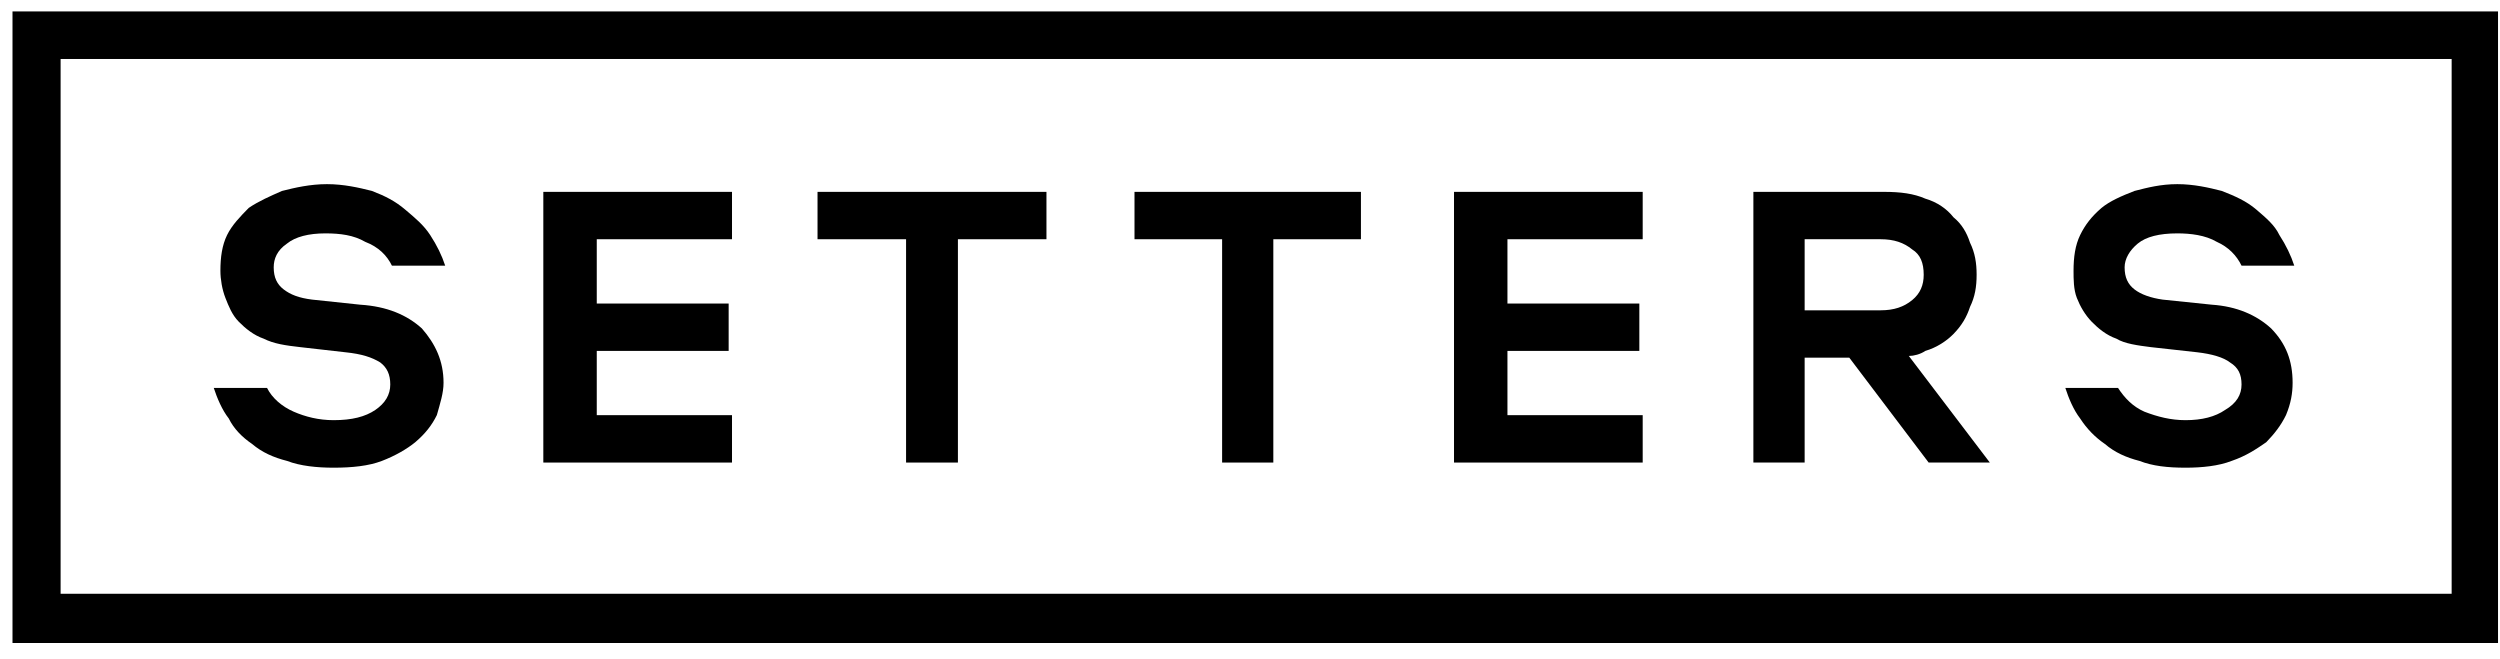
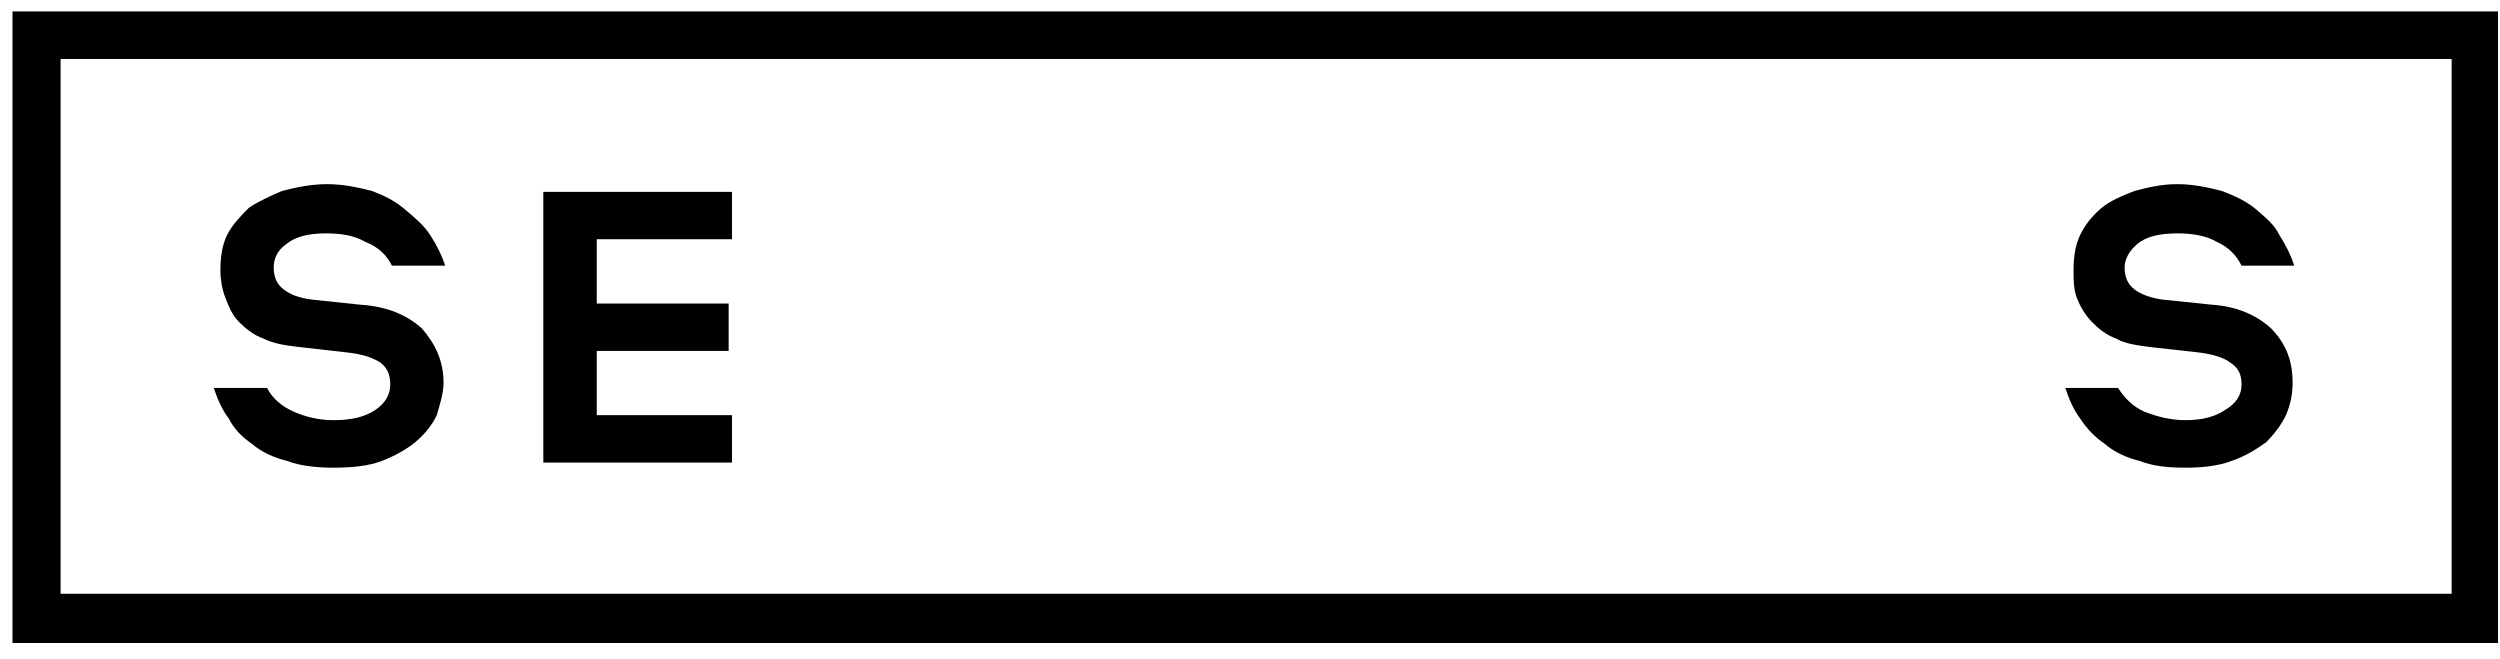
<svg xmlns="http://www.w3.org/2000/svg" width="91" height="24" viewBox="0 0 91 24" fill="none">
  <path fill-rule="evenodd" clip-rule="evenodd" d="M11.902 6.703C11.295 6.703 10.751 6.827 10.266 6.95C9.842 7.136 9.417 7.321 9.054 7.568C8.751 7.877 8.447 8.186 8.265 8.557C8.084 8.928 8.023 9.361 8.023 9.855C8.023 10.164 8.084 10.535 8.205 10.844C8.327 11.152 8.447 11.462 8.69 11.709C8.932 11.956 9.236 12.203 9.599 12.328C9.963 12.512 10.387 12.575 10.933 12.636L12.569 12.822C13.175 12.884 13.539 13.007 13.841 13.193C14.084 13.378 14.206 13.625 14.206 13.996C14.206 14.367 14.023 14.676 13.66 14.923C13.296 15.17 12.811 15.294 12.144 15.294C11.599 15.294 11.114 15.17 10.69 14.985C10.266 14.8 9.903 14.49 9.72 14.12H7.781C7.902 14.49 8.084 14.923 8.327 15.232C8.508 15.603 8.811 15.912 9.175 16.159C9.538 16.468 9.963 16.654 10.447 16.777C10.933 16.963 11.538 17.024 12.144 17.024C12.811 17.024 13.417 16.963 13.902 16.777C14.387 16.591 14.812 16.344 15.115 16.097C15.478 15.788 15.721 15.479 15.902 15.108C16.023 14.676 16.145 14.305 16.145 13.934C16.145 13.131 15.842 12.512 15.357 11.956C14.812 11.462 14.084 11.152 13.115 11.091L11.357 10.905C10.871 10.844 10.569 10.721 10.326 10.535C10.084 10.349 9.963 10.102 9.963 9.731C9.963 9.422 10.084 9.114 10.447 8.866C10.751 8.619 11.235 8.495 11.841 8.495C12.387 8.495 12.872 8.557 13.296 8.804C13.781 8.99 14.084 9.298 14.266 9.67H16.205C16.084 9.298 15.902 8.928 15.66 8.557C15.417 8.186 15.115 7.939 14.75 7.63C14.387 7.321 14.023 7.136 13.539 6.95C13.053 6.827 12.509 6.703 11.902 6.703Z" fill="black" />
  <path fill-rule="evenodd" clip-rule="evenodd" d="M19.777 6.984V16.837H26.645V15.112H21.722V12.773H26.523V11.049H21.722V8.708H26.645V6.984H19.777Z" fill="black" />
-   <path fill-rule="evenodd" clip-rule="evenodd" d="M29.758 6.984V8.708H32.981V16.837H34.868V8.708H38.091V6.984H29.758Z" fill="black" />
-   <path fill-rule="evenodd" clip-rule="evenodd" d="M41.296 6.984V8.708H44.485V16.837H46.349V8.708H49.538V6.984H41.296Z" fill="black" />
-   <path fill-rule="evenodd" clip-rule="evenodd" d="M52.926 6.984V16.837H59.794V15.112H54.871V12.773H59.672V11.049H54.871V8.708H59.794V6.984H52.926Z" fill="black" />
-   <path fill-rule="evenodd" clip-rule="evenodd" d="M68.458 8.708C68.94 8.708 69.3 8.832 69.602 9.078C69.902 9.263 70.023 9.571 70.023 10.002C70.023 10.371 69.902 10.679 69.602 10.925C69.3 11.172 68.94 11.295 68.458 11.295H65.689V8.708H68.458ZM63.823 6.984V16.837H65.689V13.019H67.314L70.203 16.837H72.43L69.481 12.957C69.661 12.957 69.902 12.896 70.082 12.773C70.505 12.649 70.865 12.403 71.106 12.157C71.407 11.849 71.588 11.541 71.708 11.172C71.889 10.802 71.949 10.433 71.949 10.002C71.949 9.571 71.889 9.201 71.708 8.832C71.588 8.462 71.407 8.154 71.106 7.908C70.865 7.6 70.505 7.354 70.082 7.231C69.661 7.046 69.18 6.984 68.578 6.984H63.823Z" fill="black" />
  <path fill-rule="evenodd" clip-rule="evenodd" d="M79.254 6.703C78.654 6.703 78.175 6.827 77.696 6.95C77.216 7.136 76.796 7.321 76.496 7.568C76.136 7.877 75.897 8.186 75.717 8.557C75.537 8.928 75.477 9.361 75.477 9.855C75.477 10.164 75.477 10.535 75.597 10.844C75.717 11.152 75.897 11.462 76.136 11.709C76.376 11.956 76.677 12.203 77.037 12.328C77.336 12.512 77.815 12.575 78.295 12.636L79.973 12.822C80.513 12.884 80.933 13.007 81.173 13.193C81.472 13.378 81.592 13.625 81.592 13.996C81.592 14.367 81.413 14.676 80.992 14.923C80.633 15.17 80.154 15.294 79.554 15.294C79.014 15.294 78.535 15.17 78.055 14.985C77.635 14.8 77.336 14.49 77.096 14.12H75.178C75.297 14.49 75.477 14.923 75.717 15.232C75.957 15.603 76.256 15.912 76.616 16.159C76.976 16.468 77.395 16.654 77.875 16.777C78.355 16.963 78.894 17.024 79.554 17.024C80.154 17.024 80.753 16.963 81.232 16.777C81.773 16.591 82.132 16.344 82.491 16.097C82.792 15.788 83.031 15.479 83.211 15.108C83.391 14.676 83.451 14.305 83.451 13.934C83.451 13.131 83.211 12.512 82.671 11.956C82.132 11.462 81.413 11.152 80.513 11.091L78.715 10.905C78.295 10.844 77.935 10.721 77.696 10.535C77.456 10.349 77.336 10.102 77.336 9.731C77.336 9.422 77.515 9.114 77.815 8.866C78.115 8.619 78.595 8.495 79.254 8.495C79.734 8.495 80.273 8.557 80.693 8.804C81.112 8.99 81.413 9.298 81.592 9.67H83.511C83.391 9.298 83.211 8.928 82.971 8.557C82.792 8.186 82.491 7.939 82.132 7.63C81.772 7.321 81.352 7.136 80.873 6.95C80.394 6.827 79.854 6.703 79.254 6.703Z" fill="black" />
  <path fill-rule="evenodd" clip-rule="evenodd" d="M89.24 2.147V21.613H2.206V2.147H89.24ZM0.455 0.416V23.405H90.928V0.416H0.455Z" fill="black" />
</svg>